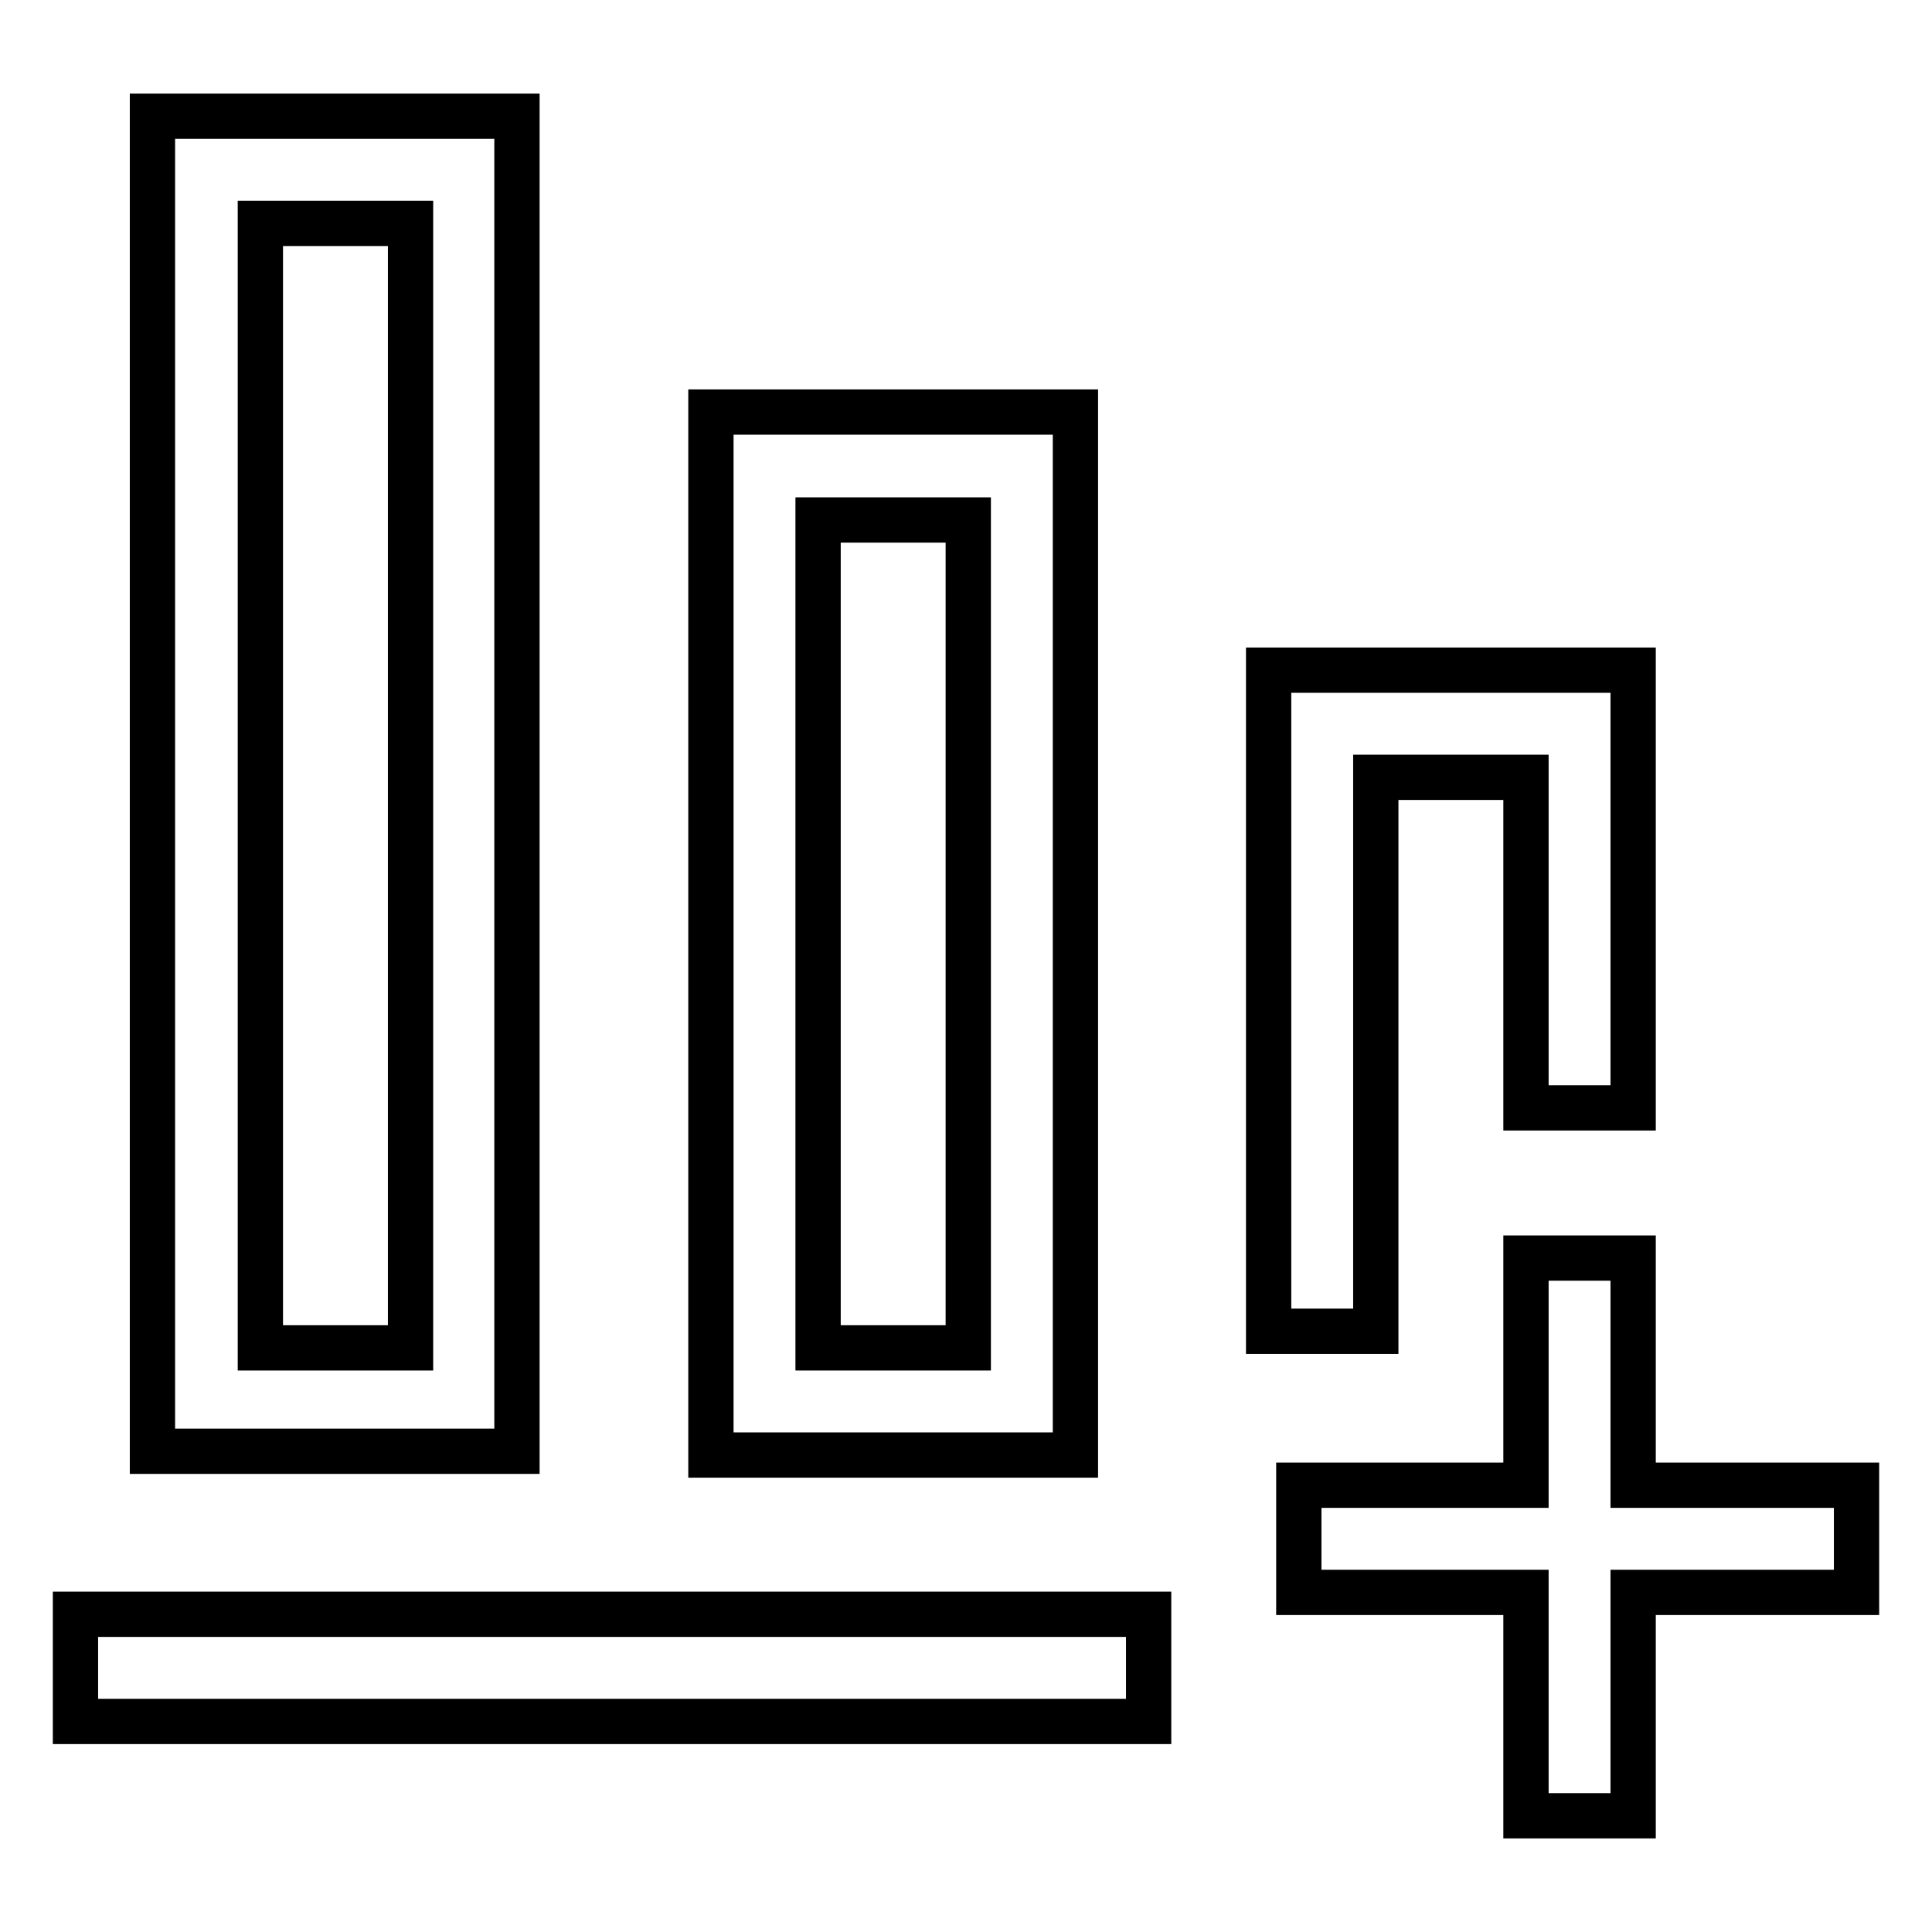
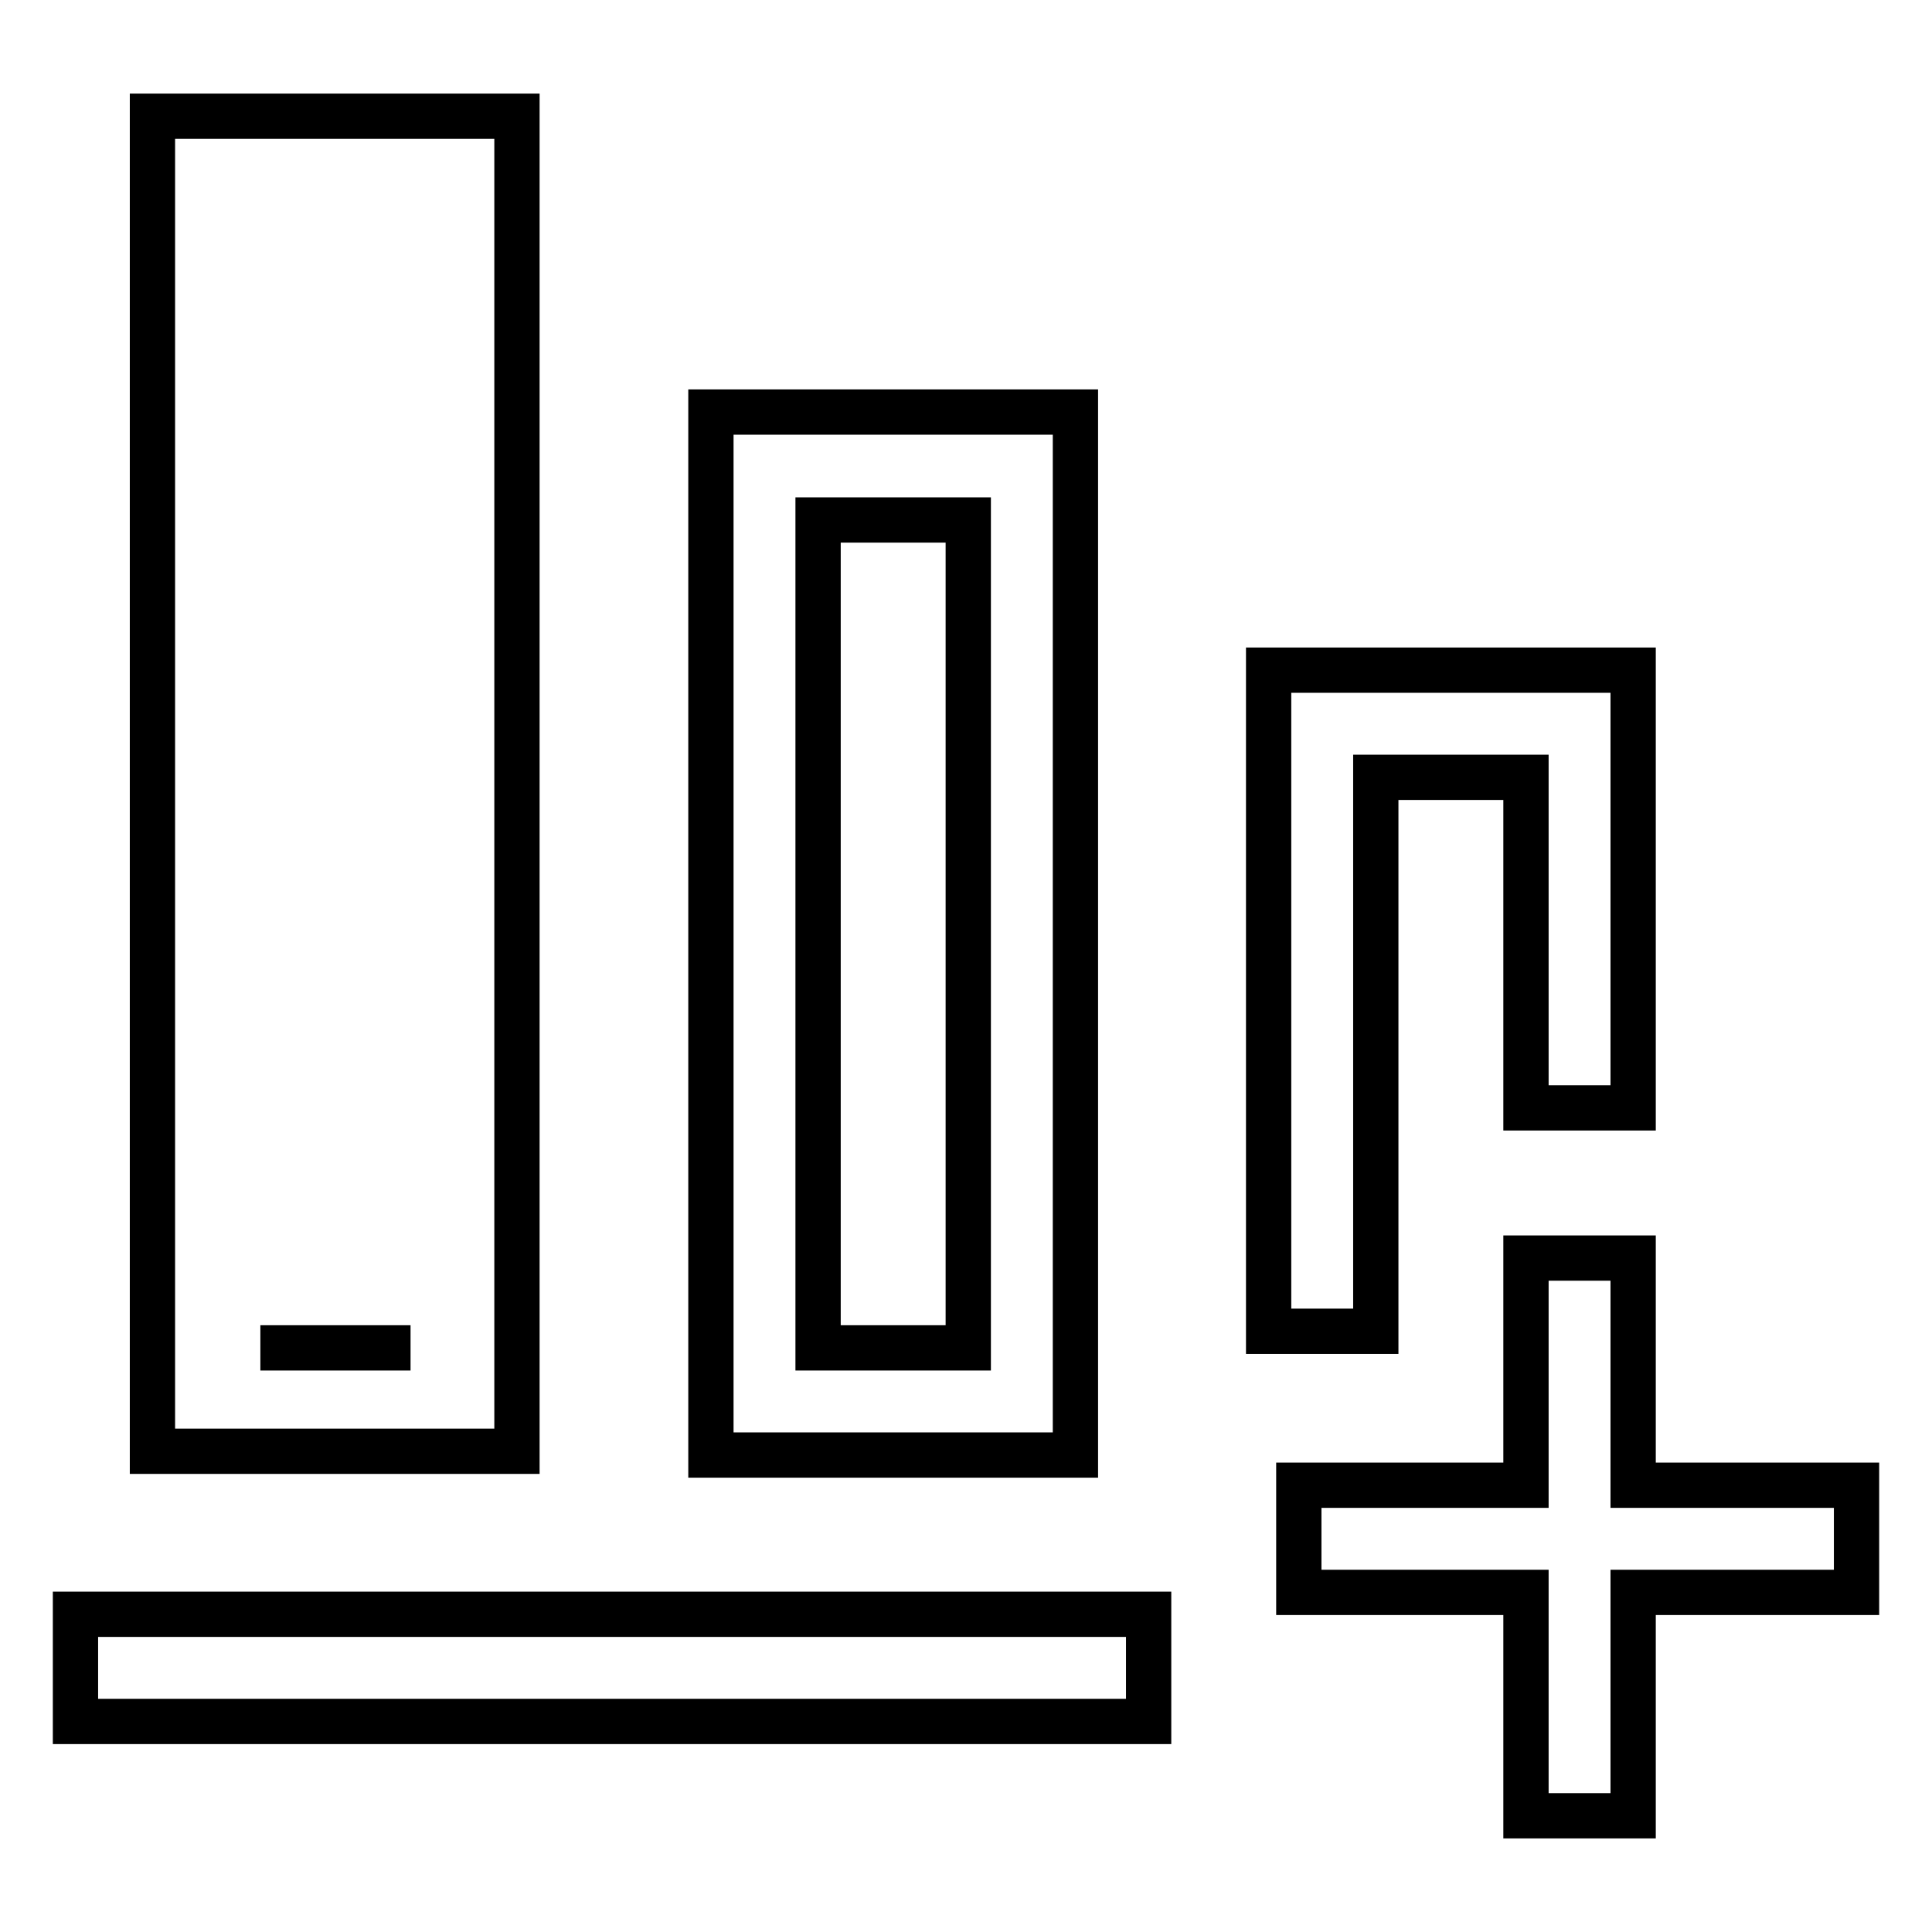
<svg xmlns="http://www.w3.org/2000/svg" version="1.1" x="0px" y="0px" viewBox="0 0 256 256" enable-background="new 0 0 256 256" xml:space="preserve">
  <g>
-     <path stroke-width="6" fill-opacity="0" stroke="#000000" d="M142.5,54.6H94.2v138.2h48.3V54.6z M128.3,178.6h-19.9V68.9h19.9V178.6z M182.3,103h19.9v43.8h14.2v-58 h-48.3v87.6h14.2V103z M68.6,15.4H20.2v176.9h48.3V15.4z M54.4,178.6H34.5v-149h19.9V178.6z M10,213.9h142.2v14.2H10V213.9z  M216.4,166.7h-14.2v30.1h-30.1V211h30.1v29.6h14.2V211H246v-14.2h-29.6V166.7z" />
+     <path stroke-width="6" fill-opacity="0" stroke="#000000" d="M142.5,54.6H94.2v138.2h48.3V54.6z M128.3,178.6h-19.9V68.9h19.9V178.6z M182.3,103h19.9v43.8h14.2v-58 h-48.3v87.6h14.2V103z M68.6,15.4H20.2v176.9h48.3V15.4z M54.4,178.6H34.5h19.9V178.6z M10,213.9h142.2v14.2H10V213.9z  M216.4,166.7h-14.2v30.1h-30.1V211h30.1v29.6h14.2V211H246v-14.2h-29.6V166.7z" />
  </g>
</svg>